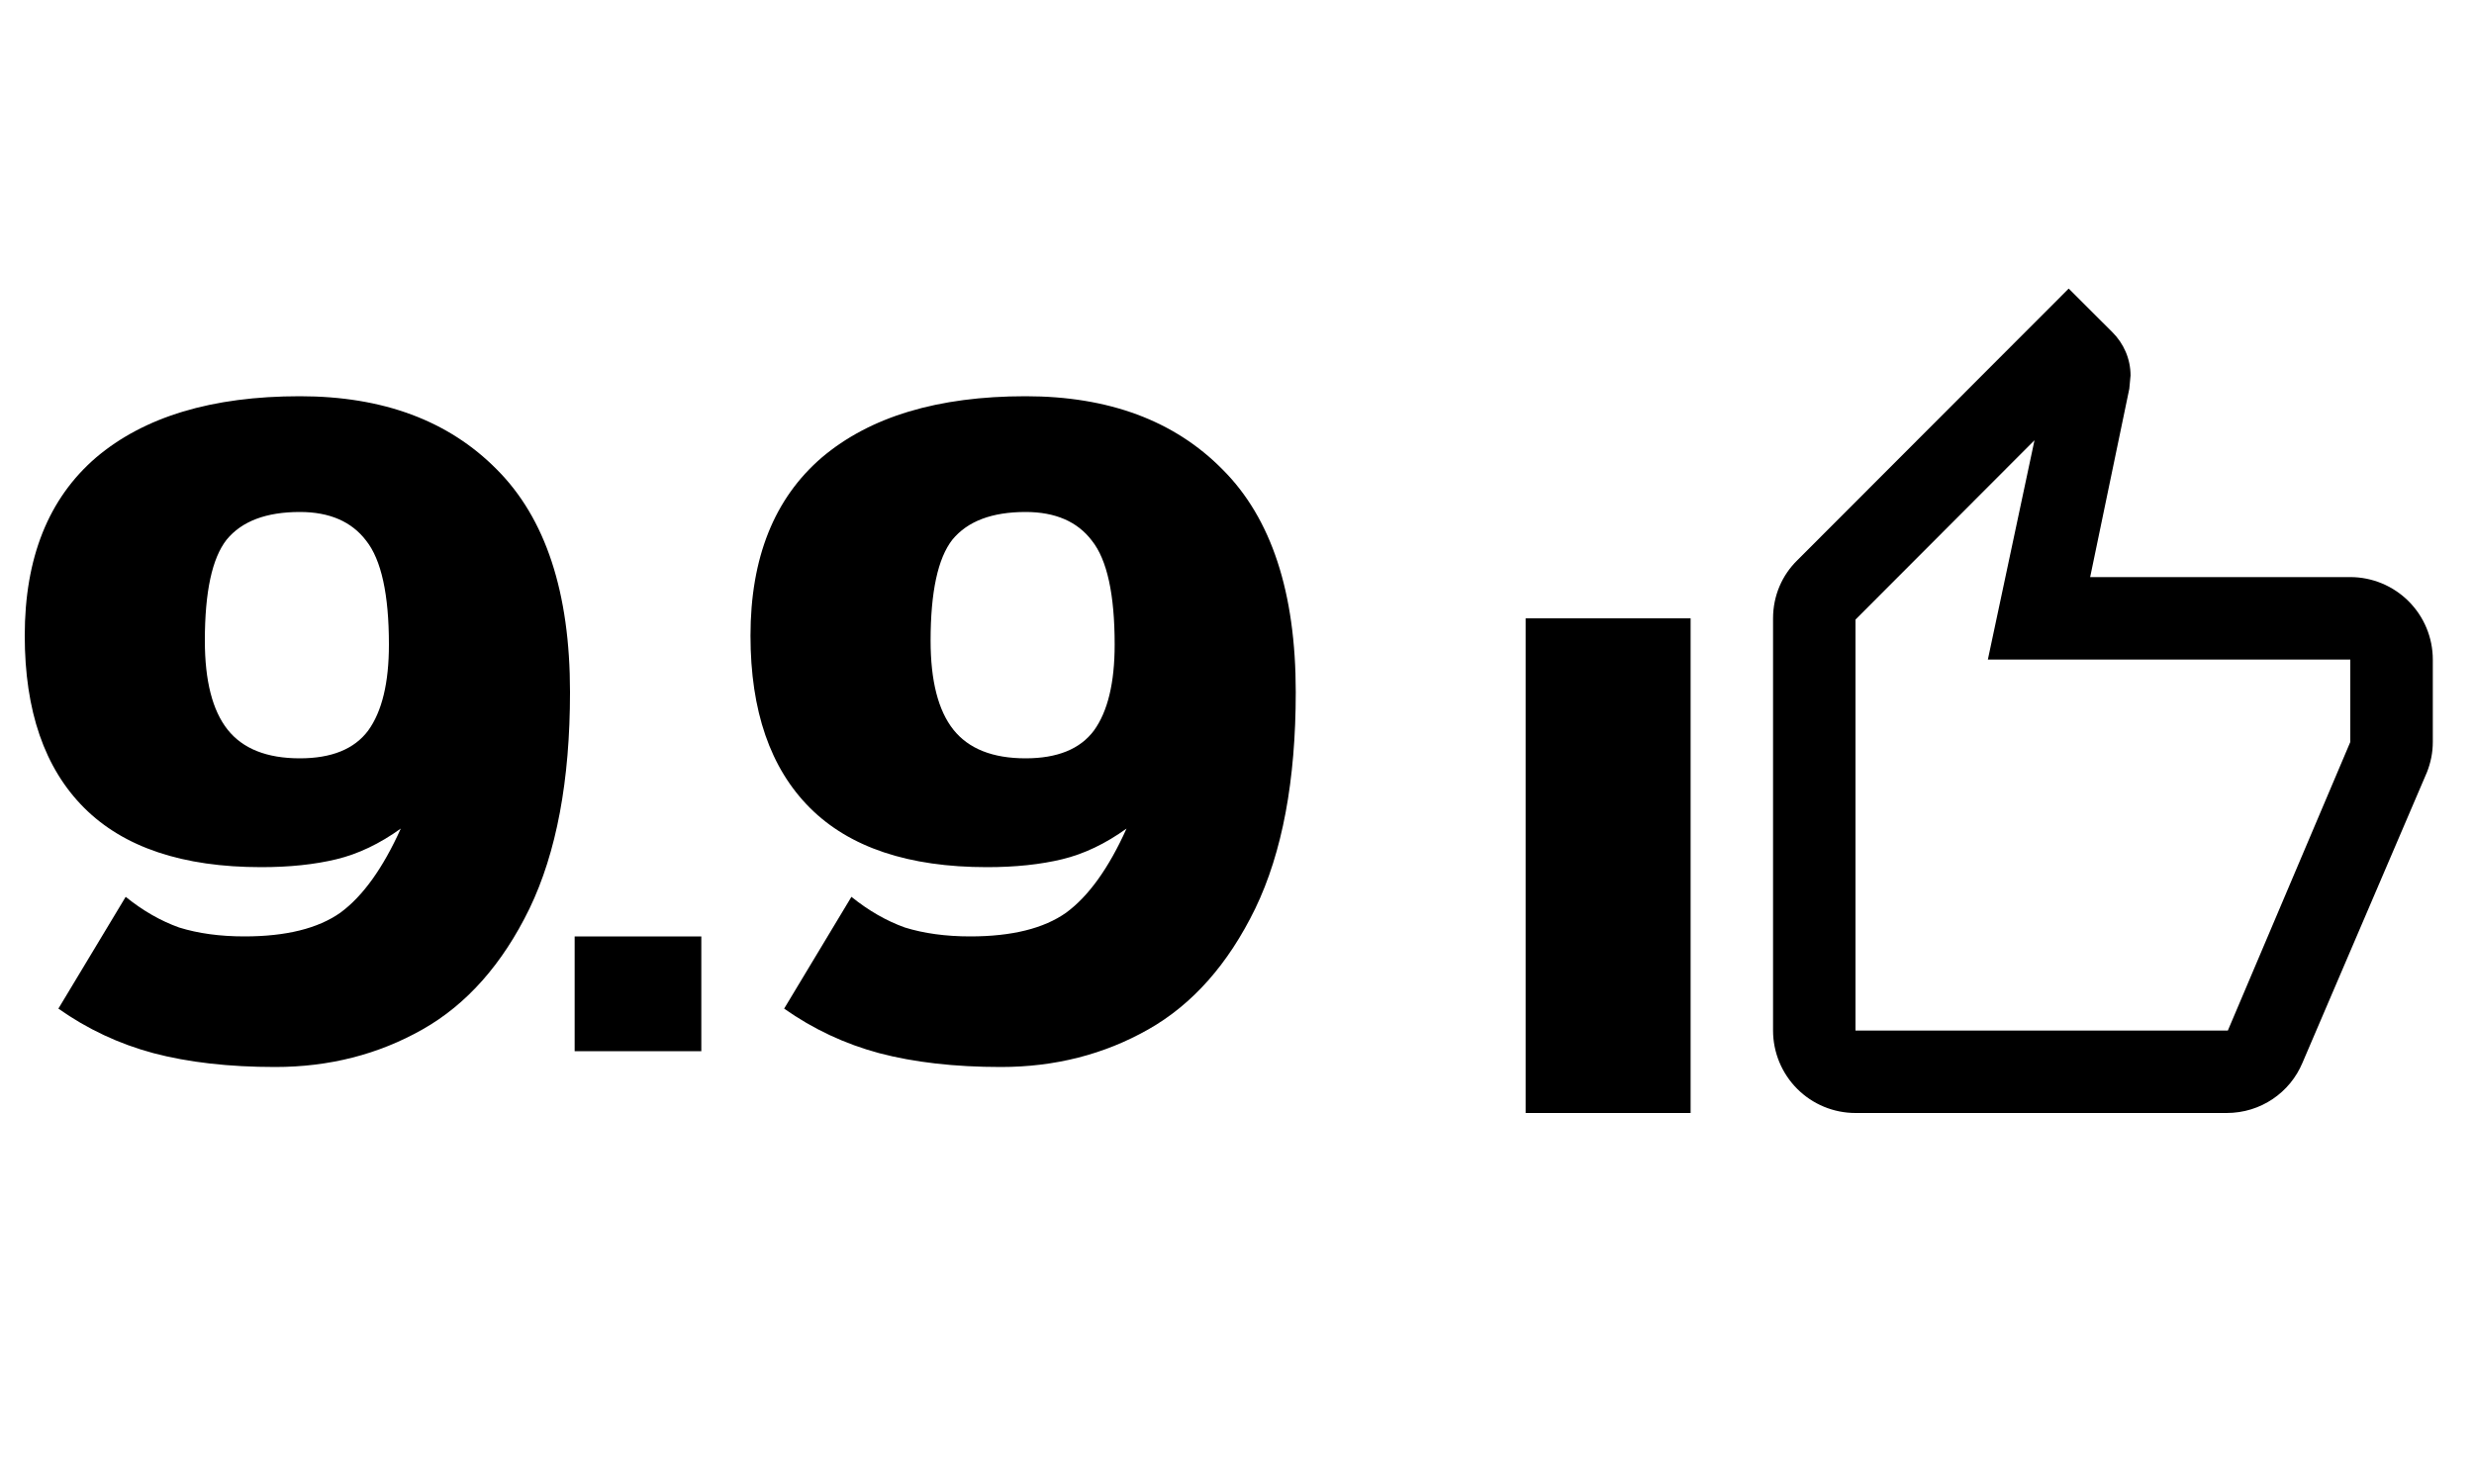
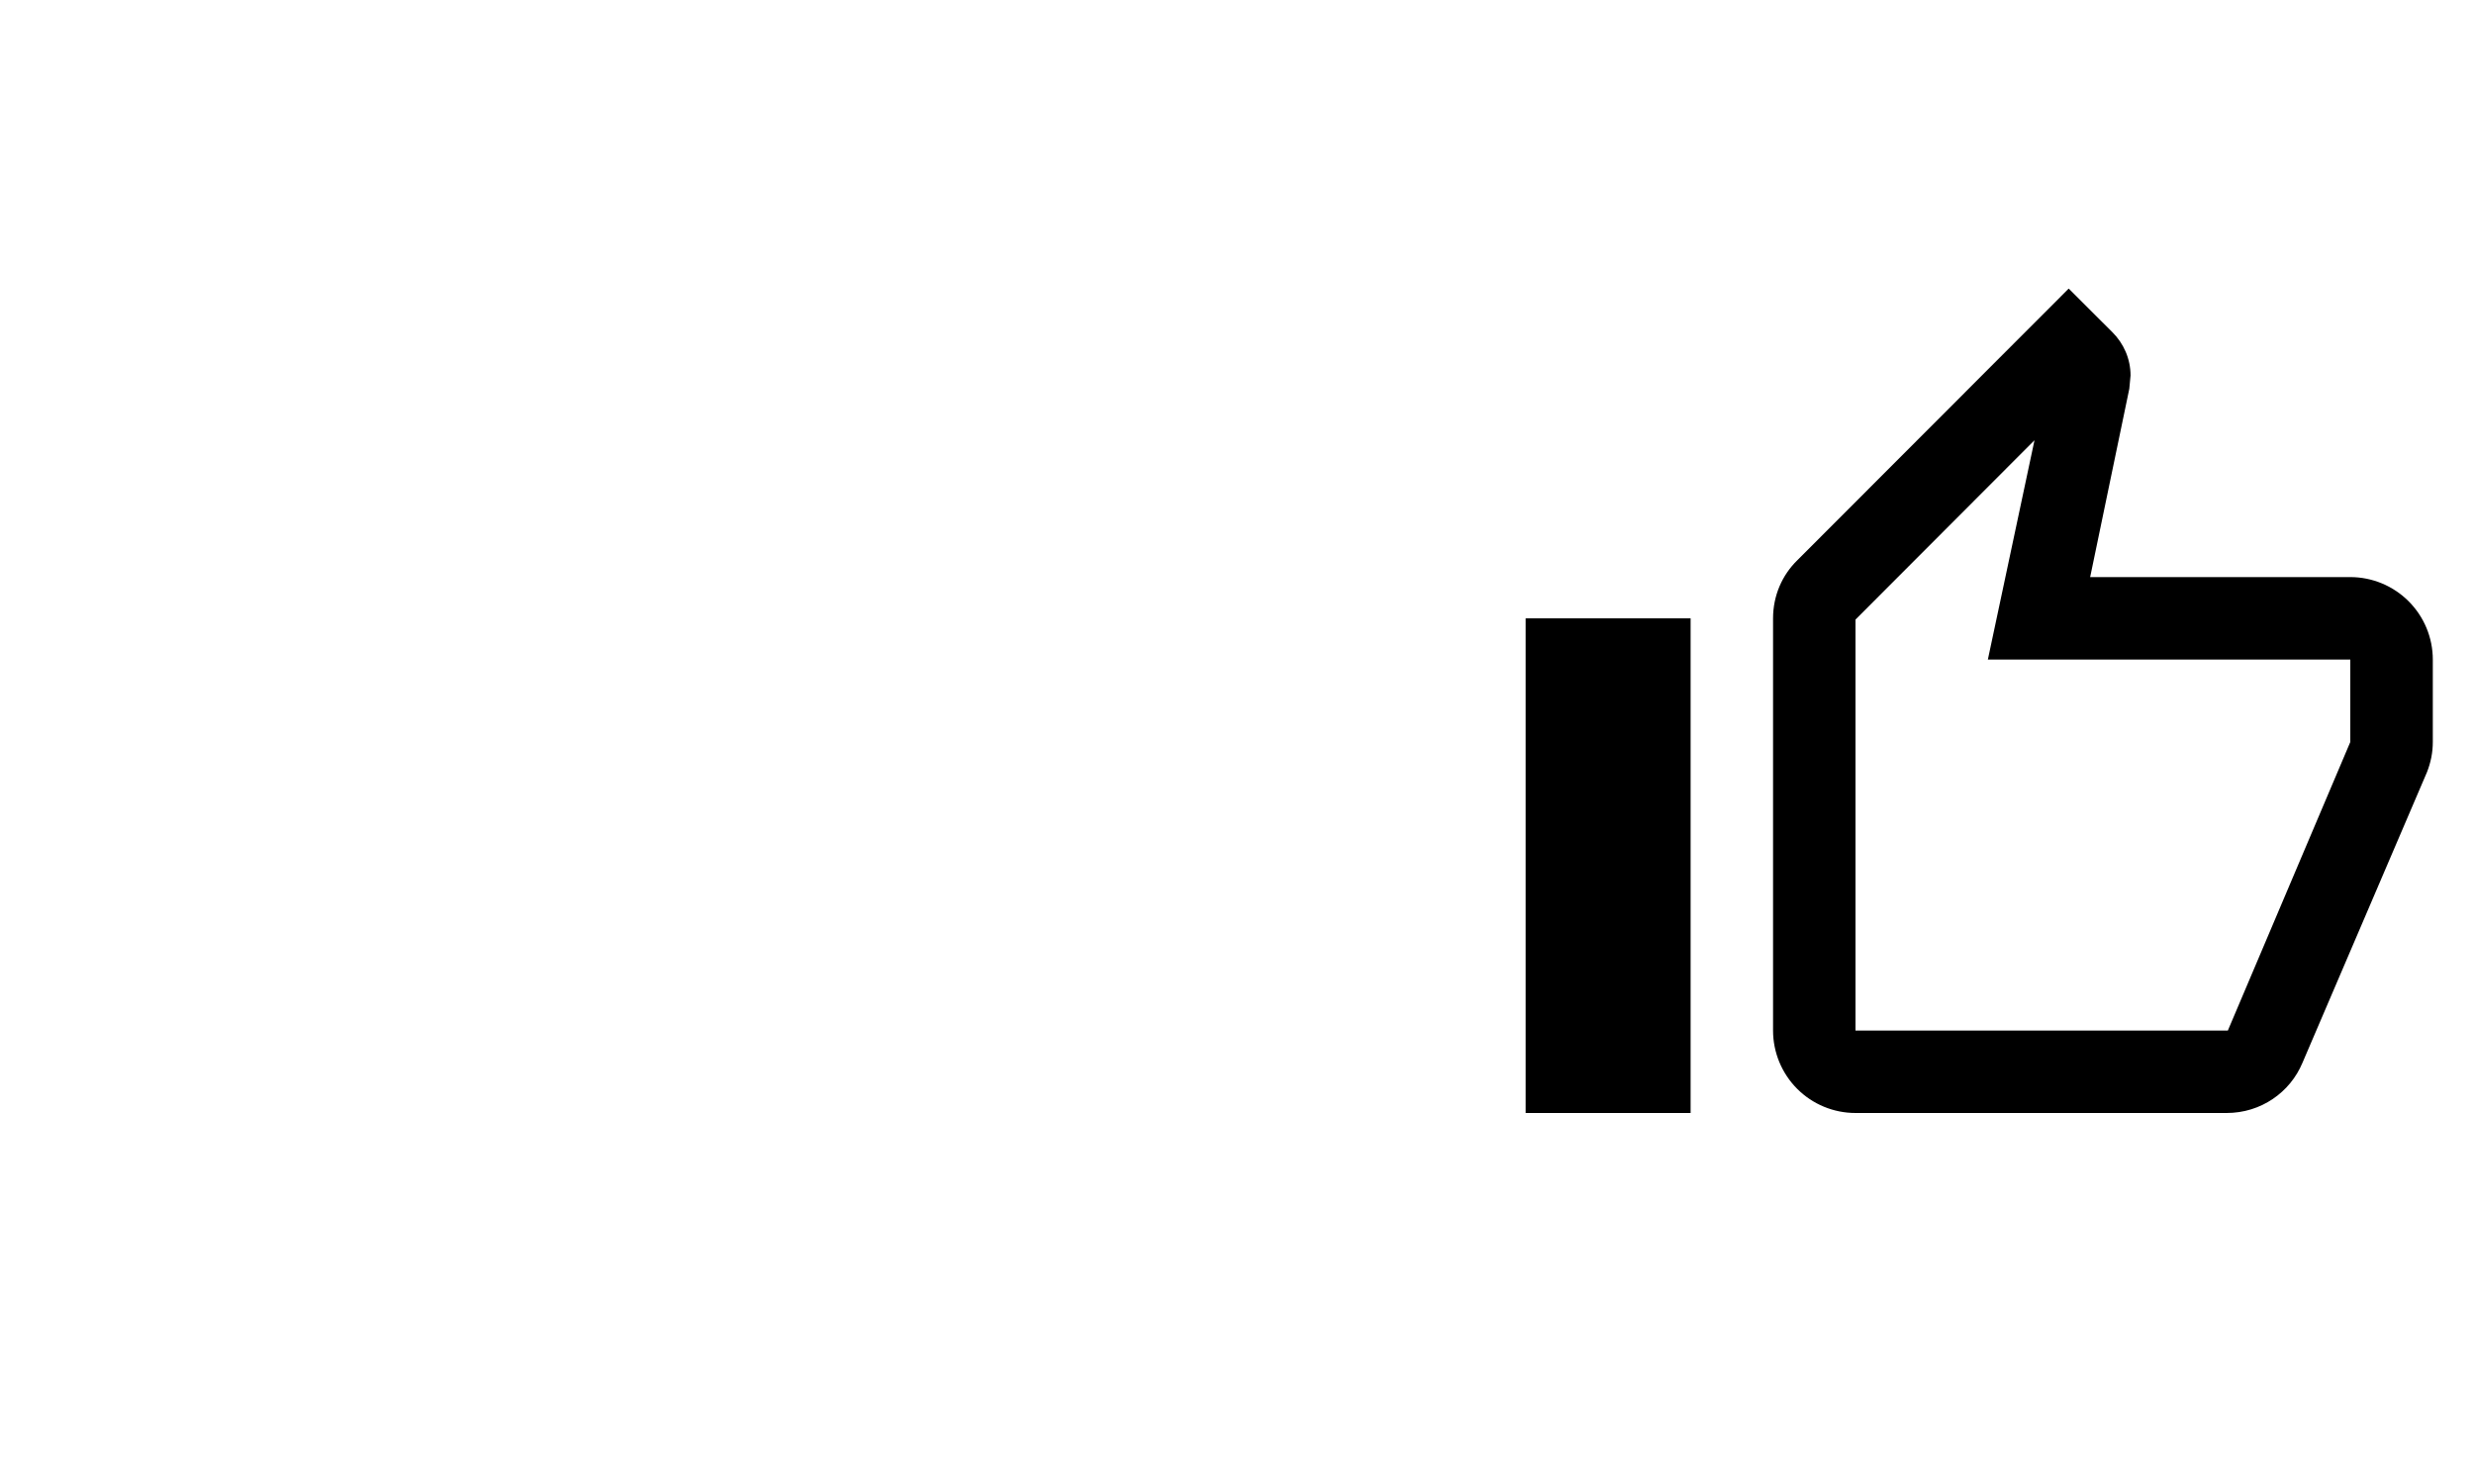
<svg xmlns="http://www.w3.org/2000/svg" width="40" height="24" viewBox="0 0 40 24" fill="none">
-   <path d="M4.448 17.256C3.701 17.256 3.045 17.181 2.48 17.032C1.925 16.883 1.413 16.643 0.944 16.312L2.032 14.504C2.309 14.728 2.597 14.893 2.896 15C3.205 15.096 3.557 15.144 3.952 15.144C4.624 15.144 5.141 15.016 5.504 14.76C5.867 14.493 6.192 14.04 6.48 13.4C6.139 13.645 5.792 13.811 5.44 13.896C5.088 13.981 4.683 14.024 4.224 14.024C2.955 14.024 2 13.704 1.36 13.064C0.72 12.424 0.4 11.496 0.4 10.28C0.4 9.021 0.784 8.061 1.552 7.4C2.331 6.739 3.429 6.408 4.848 6.408C6.192 6.408 7.253 6.803 8.032 7.592C8.821 8.381 9.216 9.581 9.216 11.192C9.216 12.621 8.997 13.789 8.56 14.696C8.123 15.592 7.547 16.243 6.832 16.648C6.117 17.053 5.323 17.256 4.448 17.256ZM4.848 12.264C5.36 12.264 5.728 12.115 5.952 11.816C6.176 11.507 6.288 11.043 6.288 10.424C6.288 9.613 6.165 9.053 5.92 8.744C5.685 8.435 5.328 8.28 4.848 8.28C4.304 8.28 3.909 8.429 3.664 8.728C3.429 9.027 3.312 9.571 3.312 10.36C3.312 11.011 3.435 11.491 3.68 11.8C3.925 12.109 4.315 12.264 4.848 12.264ZM9.291 15.144H11.339V17H9.291V15.144ZM16.182 17.256C15.436 17.256 14.78 17.181 14.214 17.032C13.66 16.883 13.148 16.643 12.678 16.312L13.766 14.504C14.044 14.728 14.332 14.893 14.63 15C14.94 15.096 15.292 15.144 15.686 15.144C16.358 15.144 16.876 15.016 17.238 14.76C17.601 14.493 17.926 14.04 18.214 13.4C17.873 13.645 17.526 13.811 17.174 13.896C16.822 13.981 16.417 14.024 15.958 14.024C14.689 14.024 13.734 13.704 13.094 13.064C12.454 12.424 12.134 11.496 12.134 10.28C12.134 9.021 12.518 8.061 13.286 7.4C14.065 6.739 15.164 6.408 16.582 6.408C17.926 6.408 18.988 6.803 19.766 7.592C20.556 8.381 20.95 9.581 20.95 11.192C20.95 12.621 20.732 13.789 20.294 14.696C19.857 15.592 19.281 16.243 18.566 16.648C17.852 17.053 17.057 17.256 16.182 17.256ZM16.582 12.264C17.094 12.264 17.462 12.115 17.686 11.816C17.91 11.507 18.022 11.043 18.022 10.424C18.022 9.613 17.9 9.053 17.654 8.744C17.42 8.435 17.062 8.28 16.582 8.28C16.038 8.28 15.644 8.429 15.398 8.728C15.164 9.027 15.046 9.571 15.046 10.36C15.046 11.011 15.169 11.491 15.414 11.8C15.66 12.109 16.049 12.264 16.582 12.264Z" fill="black" />
  <path d="M27.334 10V18H24.667V10H27.334ZM30 18C29.647 18 29.308 17.86 29.058 17.61C28.808 17.36 28.667 17.02 28.667 16.667V10C28.667 9.633 28.814 9.3 29.06 9.06L33.447 4.667L34.154 5.373C34.334 5.553 34.447 5.8 34.447 6.073L34.427 6.287L33.794 9.333H38C38.354 9.333 38.693 9.474 38.943 9.724C39.193 9.974 39.334 10.313 39.334 10.667V12C39.334 12.173 39.3 12.333 39.24 12.487L37.227 17.187C37.027 17.667 36.554 18 36 18H30ZM30 16.667H36.02L38 12V10.667H32.14L32.894 7.12L30 10.02V16.667Z" fill="black" />
</svg>